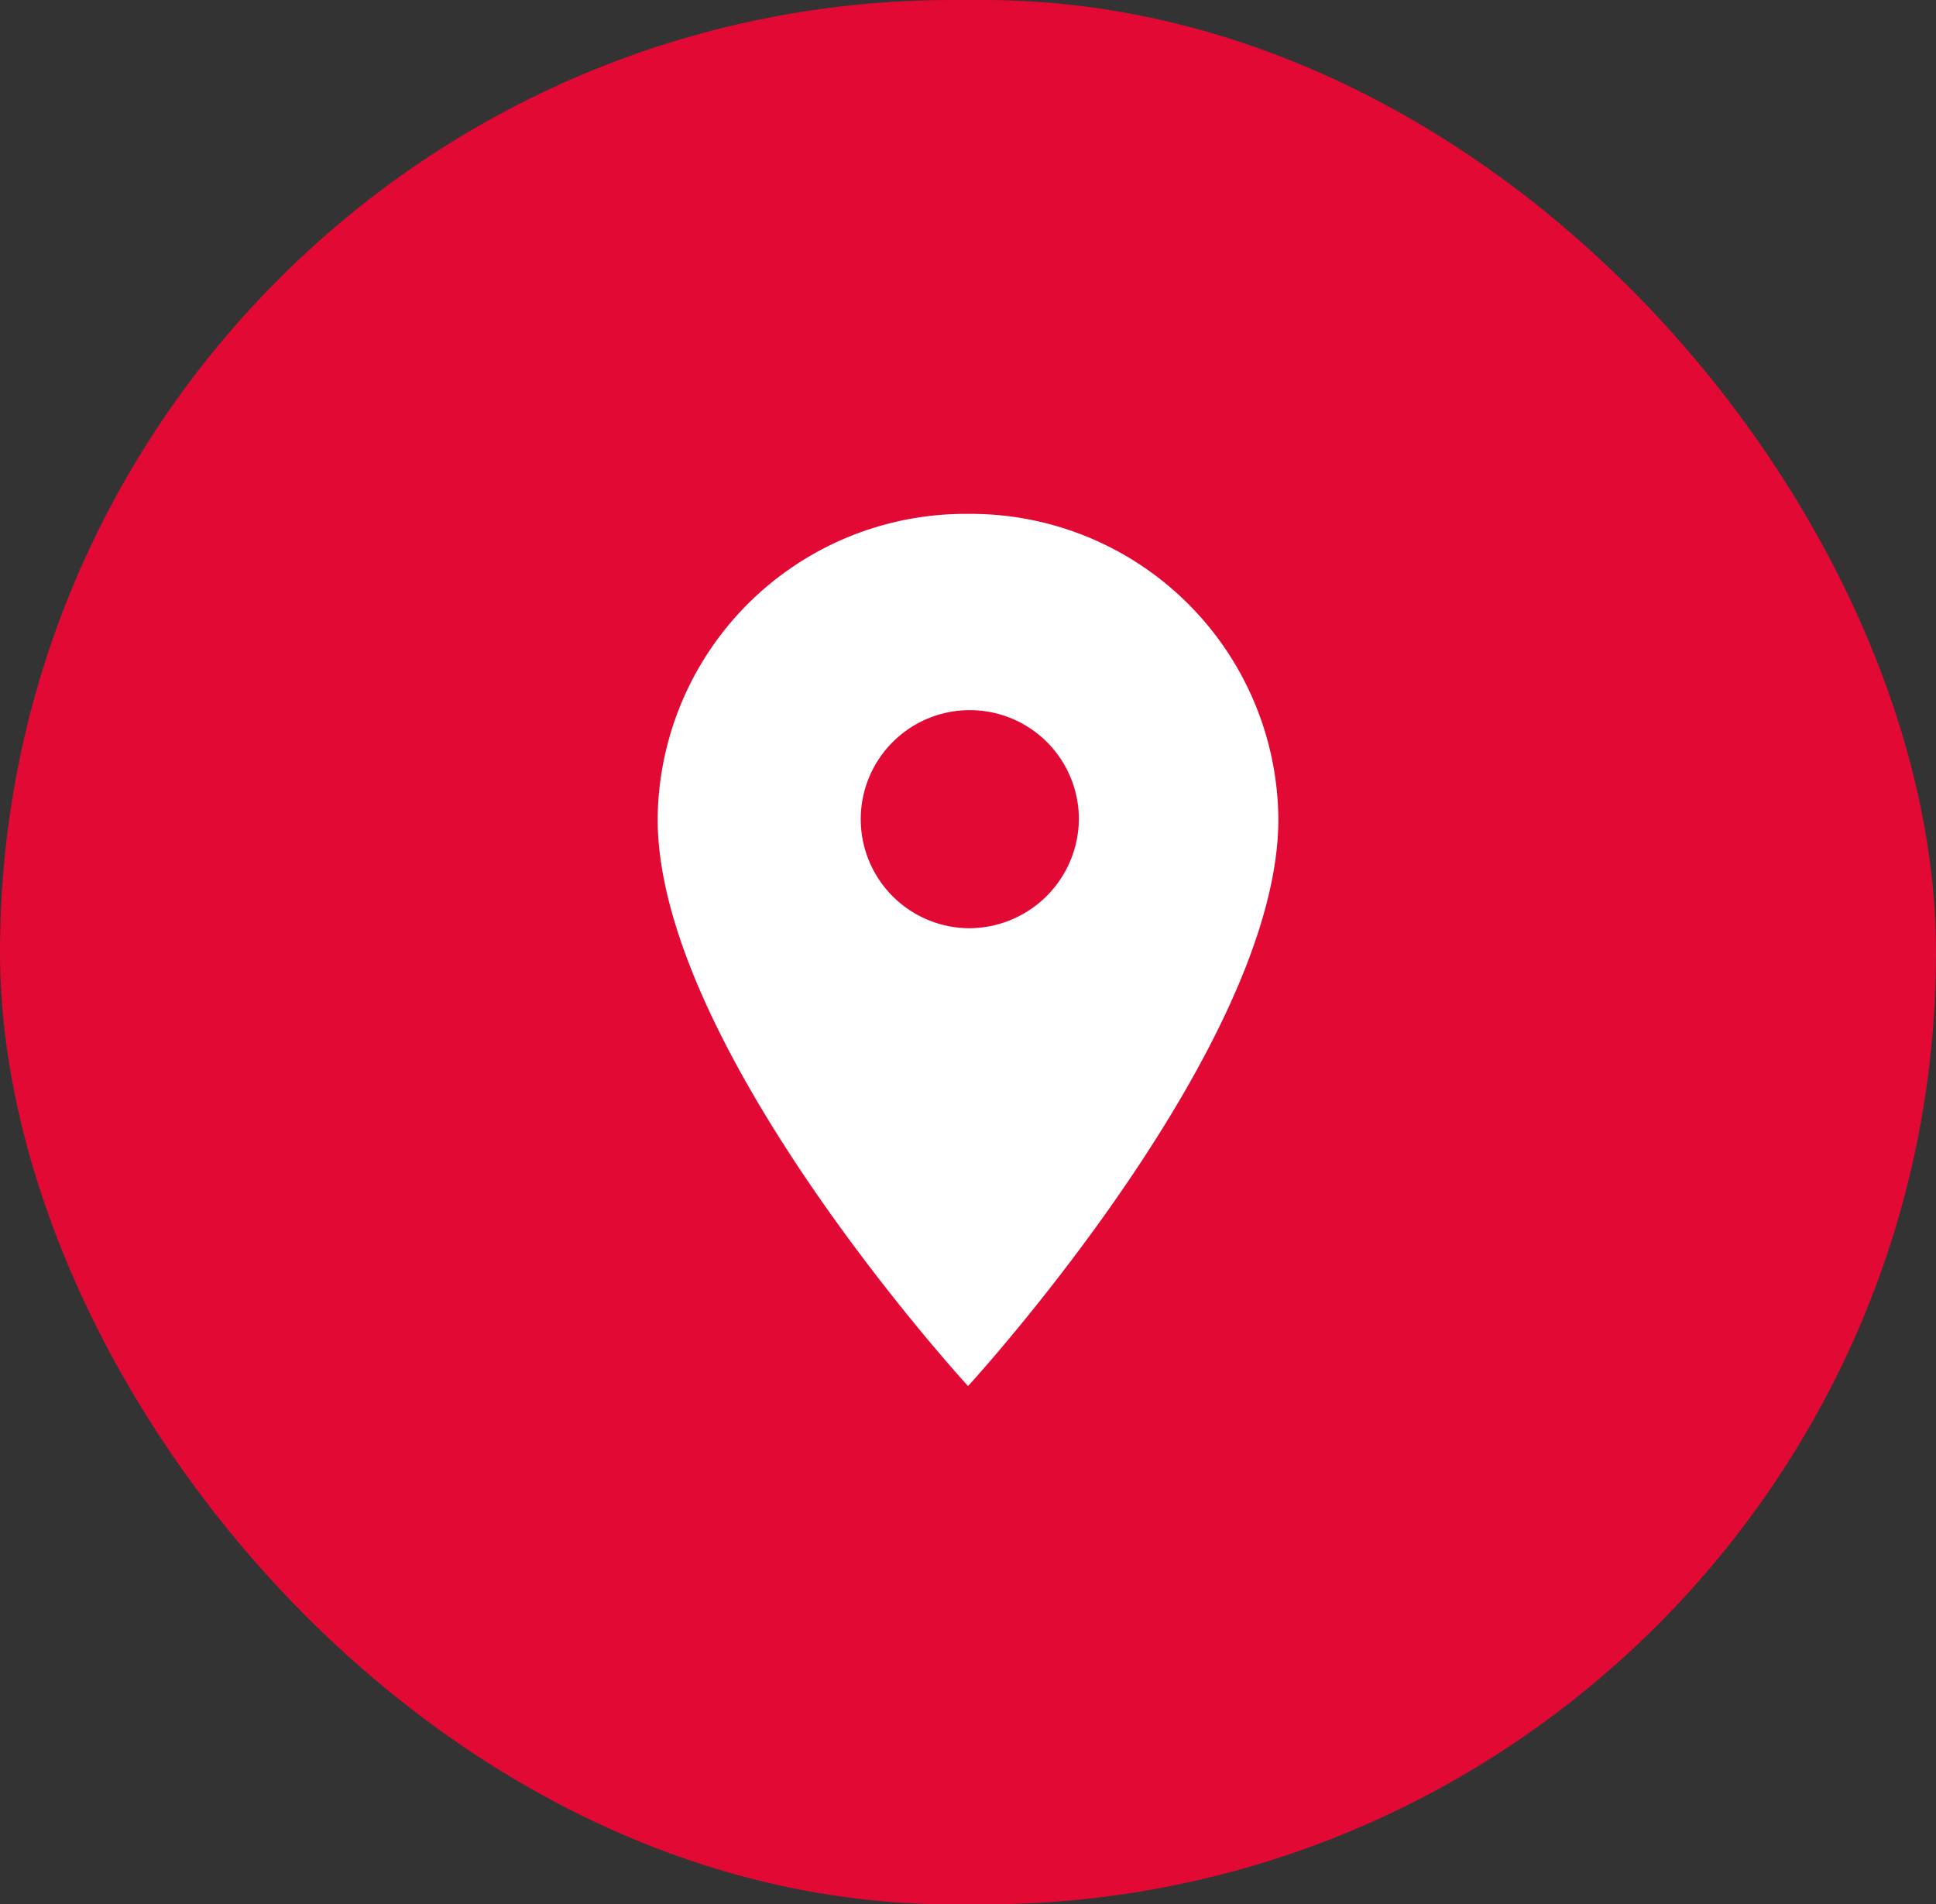
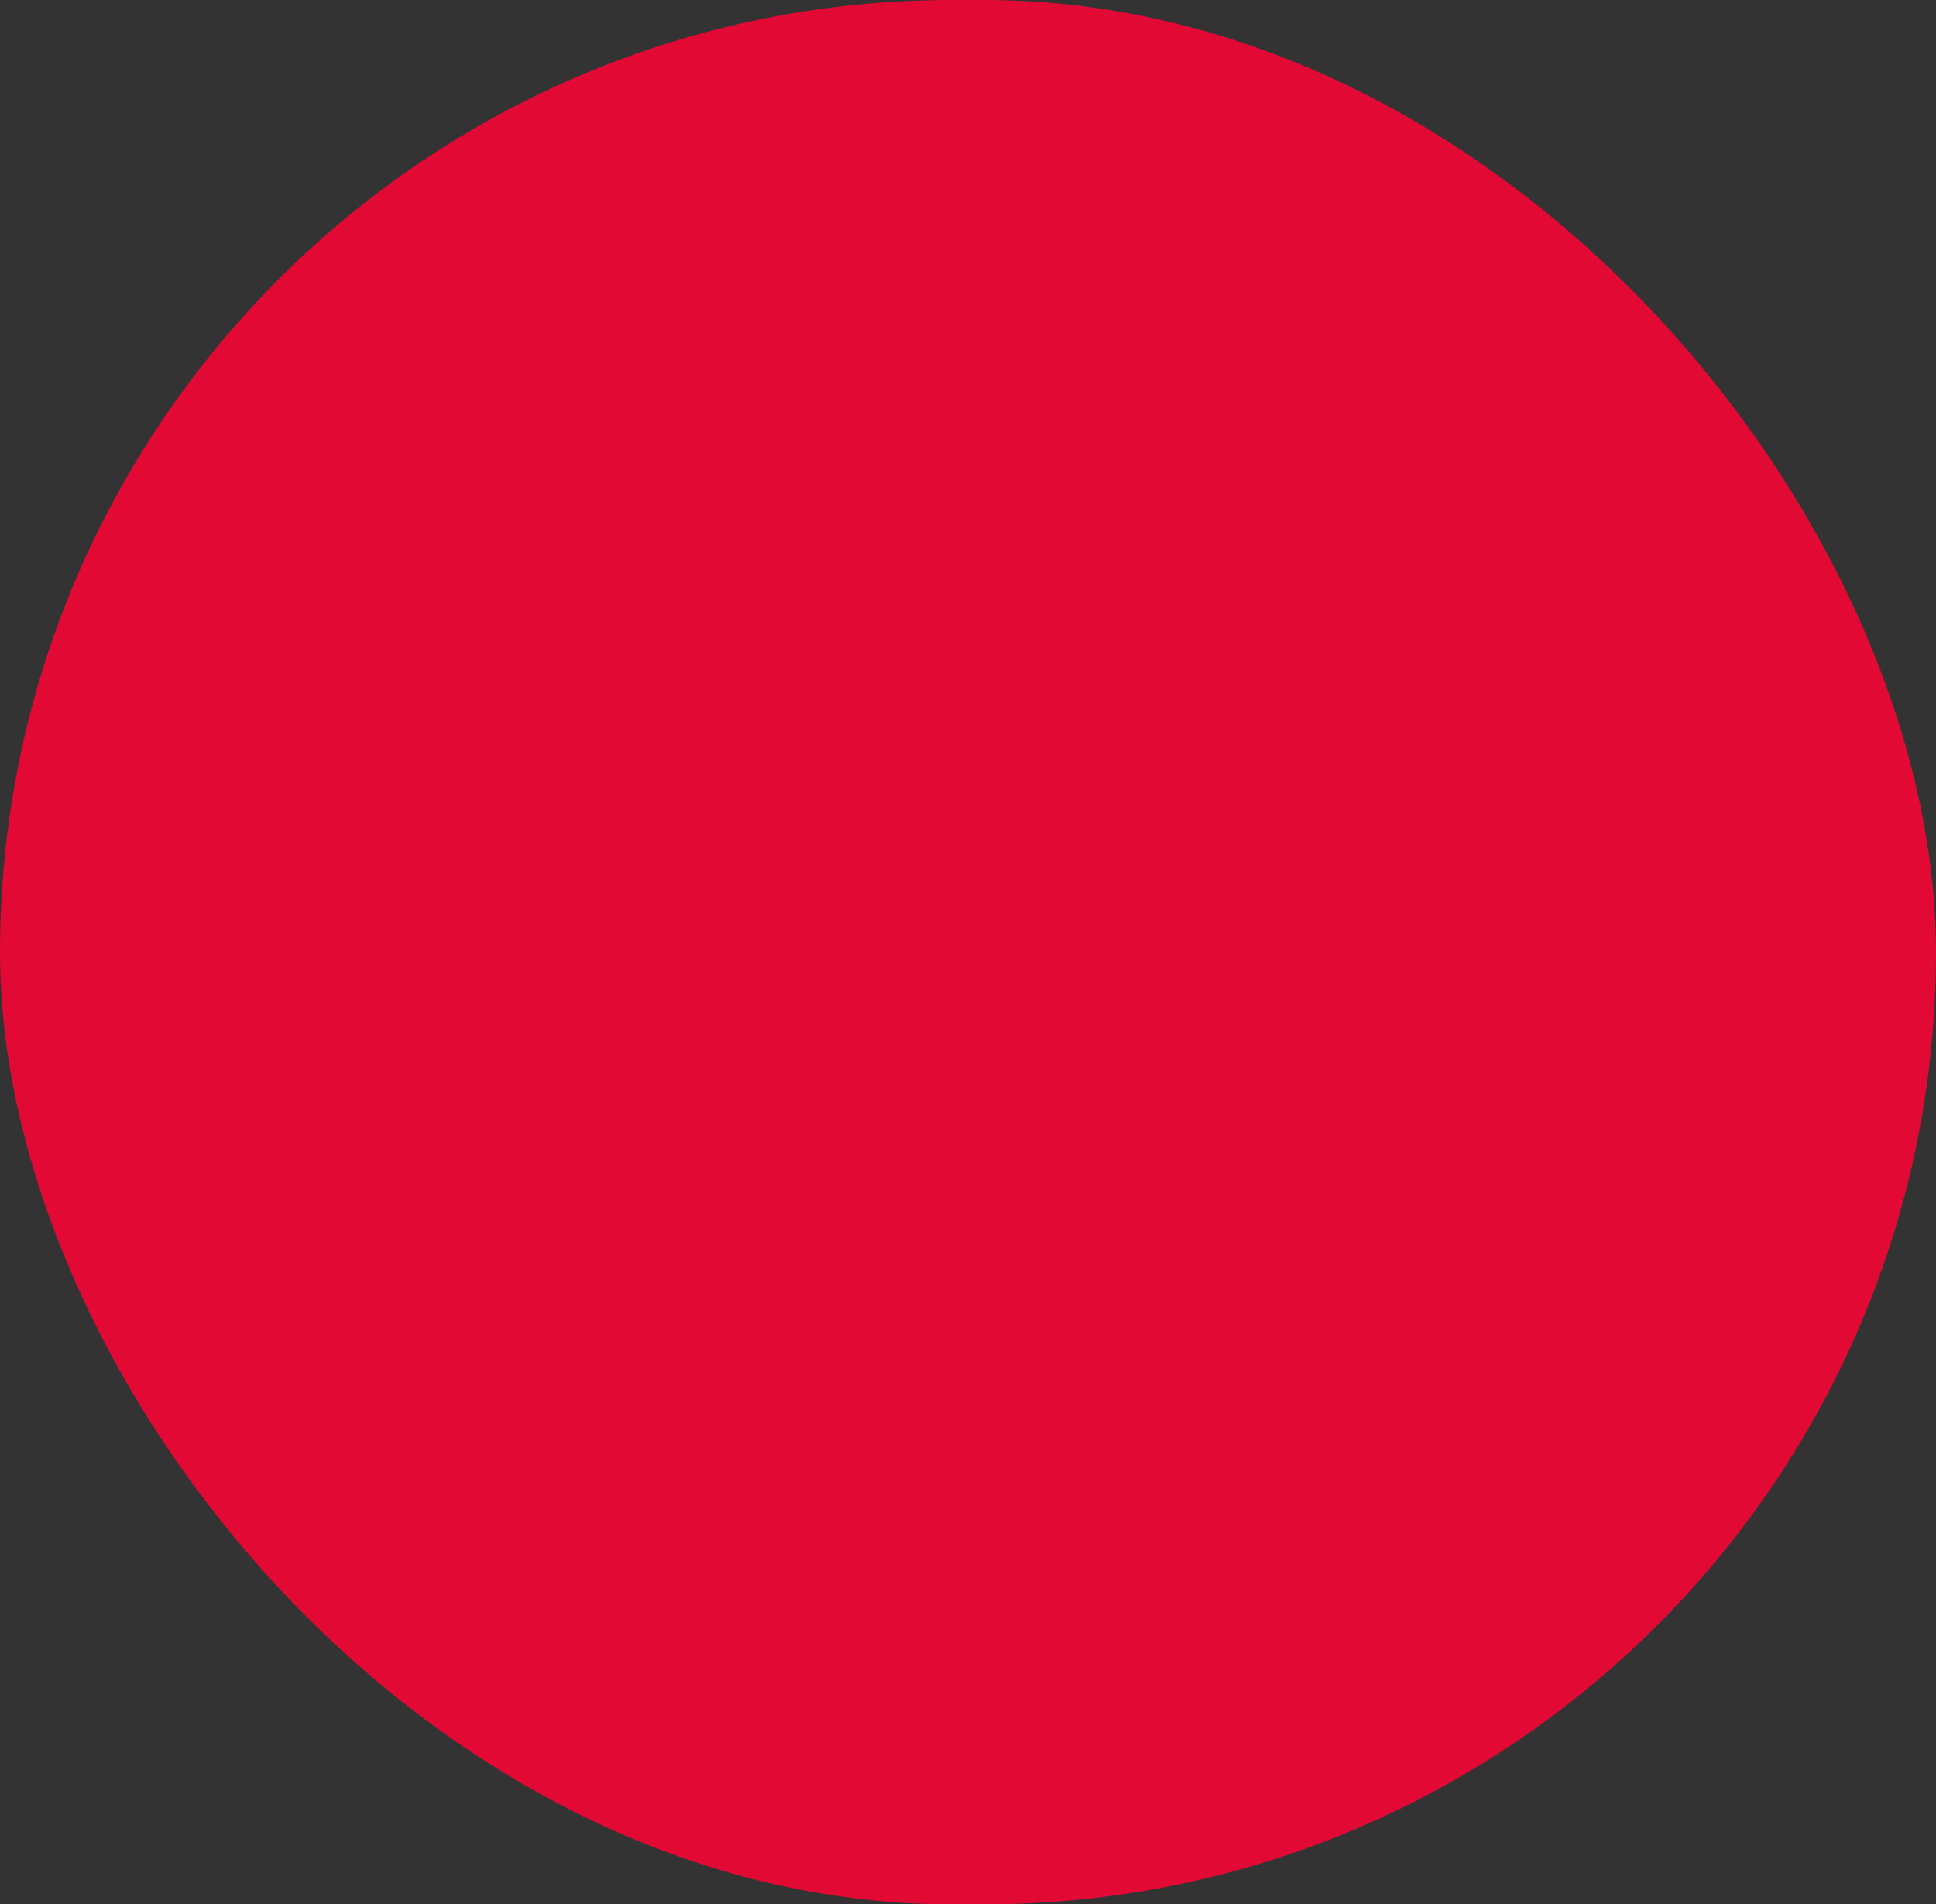
<svg xmlns="http://www.w3.org/2000/svg" width="72.049" height="70.881" viewBox="0 0 72.049 70.881">
  <rect x="0" y="0" width="72.049" height="70.881" fill="#333333" stroke="none" />
  <g id="Group_860" data-name="Group 860" transform="translate(-953.453 -1123.047)">
    <rect id="Rectangle_319" data-name="Rectangle 319" width="72.049" height="70.881" rx="35.44" transform="translate(953.453 1123.047)" fill="#e20935" />
-     <path id="Icon_material-location-on" data-name="Icon material-location-on" d="M19.051,3A11.45,11.45,0,0,0,7.5,14.363c0,8.523,11.551,21.1,11.551,21.1S30.6,22.886,30.6,14.363A11.45,11.45,0,0,0,19.051,3Zm0,15.422a4.059,4.059,0,1,1,4.125-4.058A4.094,4.094,0,0,1,19.051,18.422Z" transform="translate(970.428 1139.174)" fill="#fff" />
  </g>
</svg>